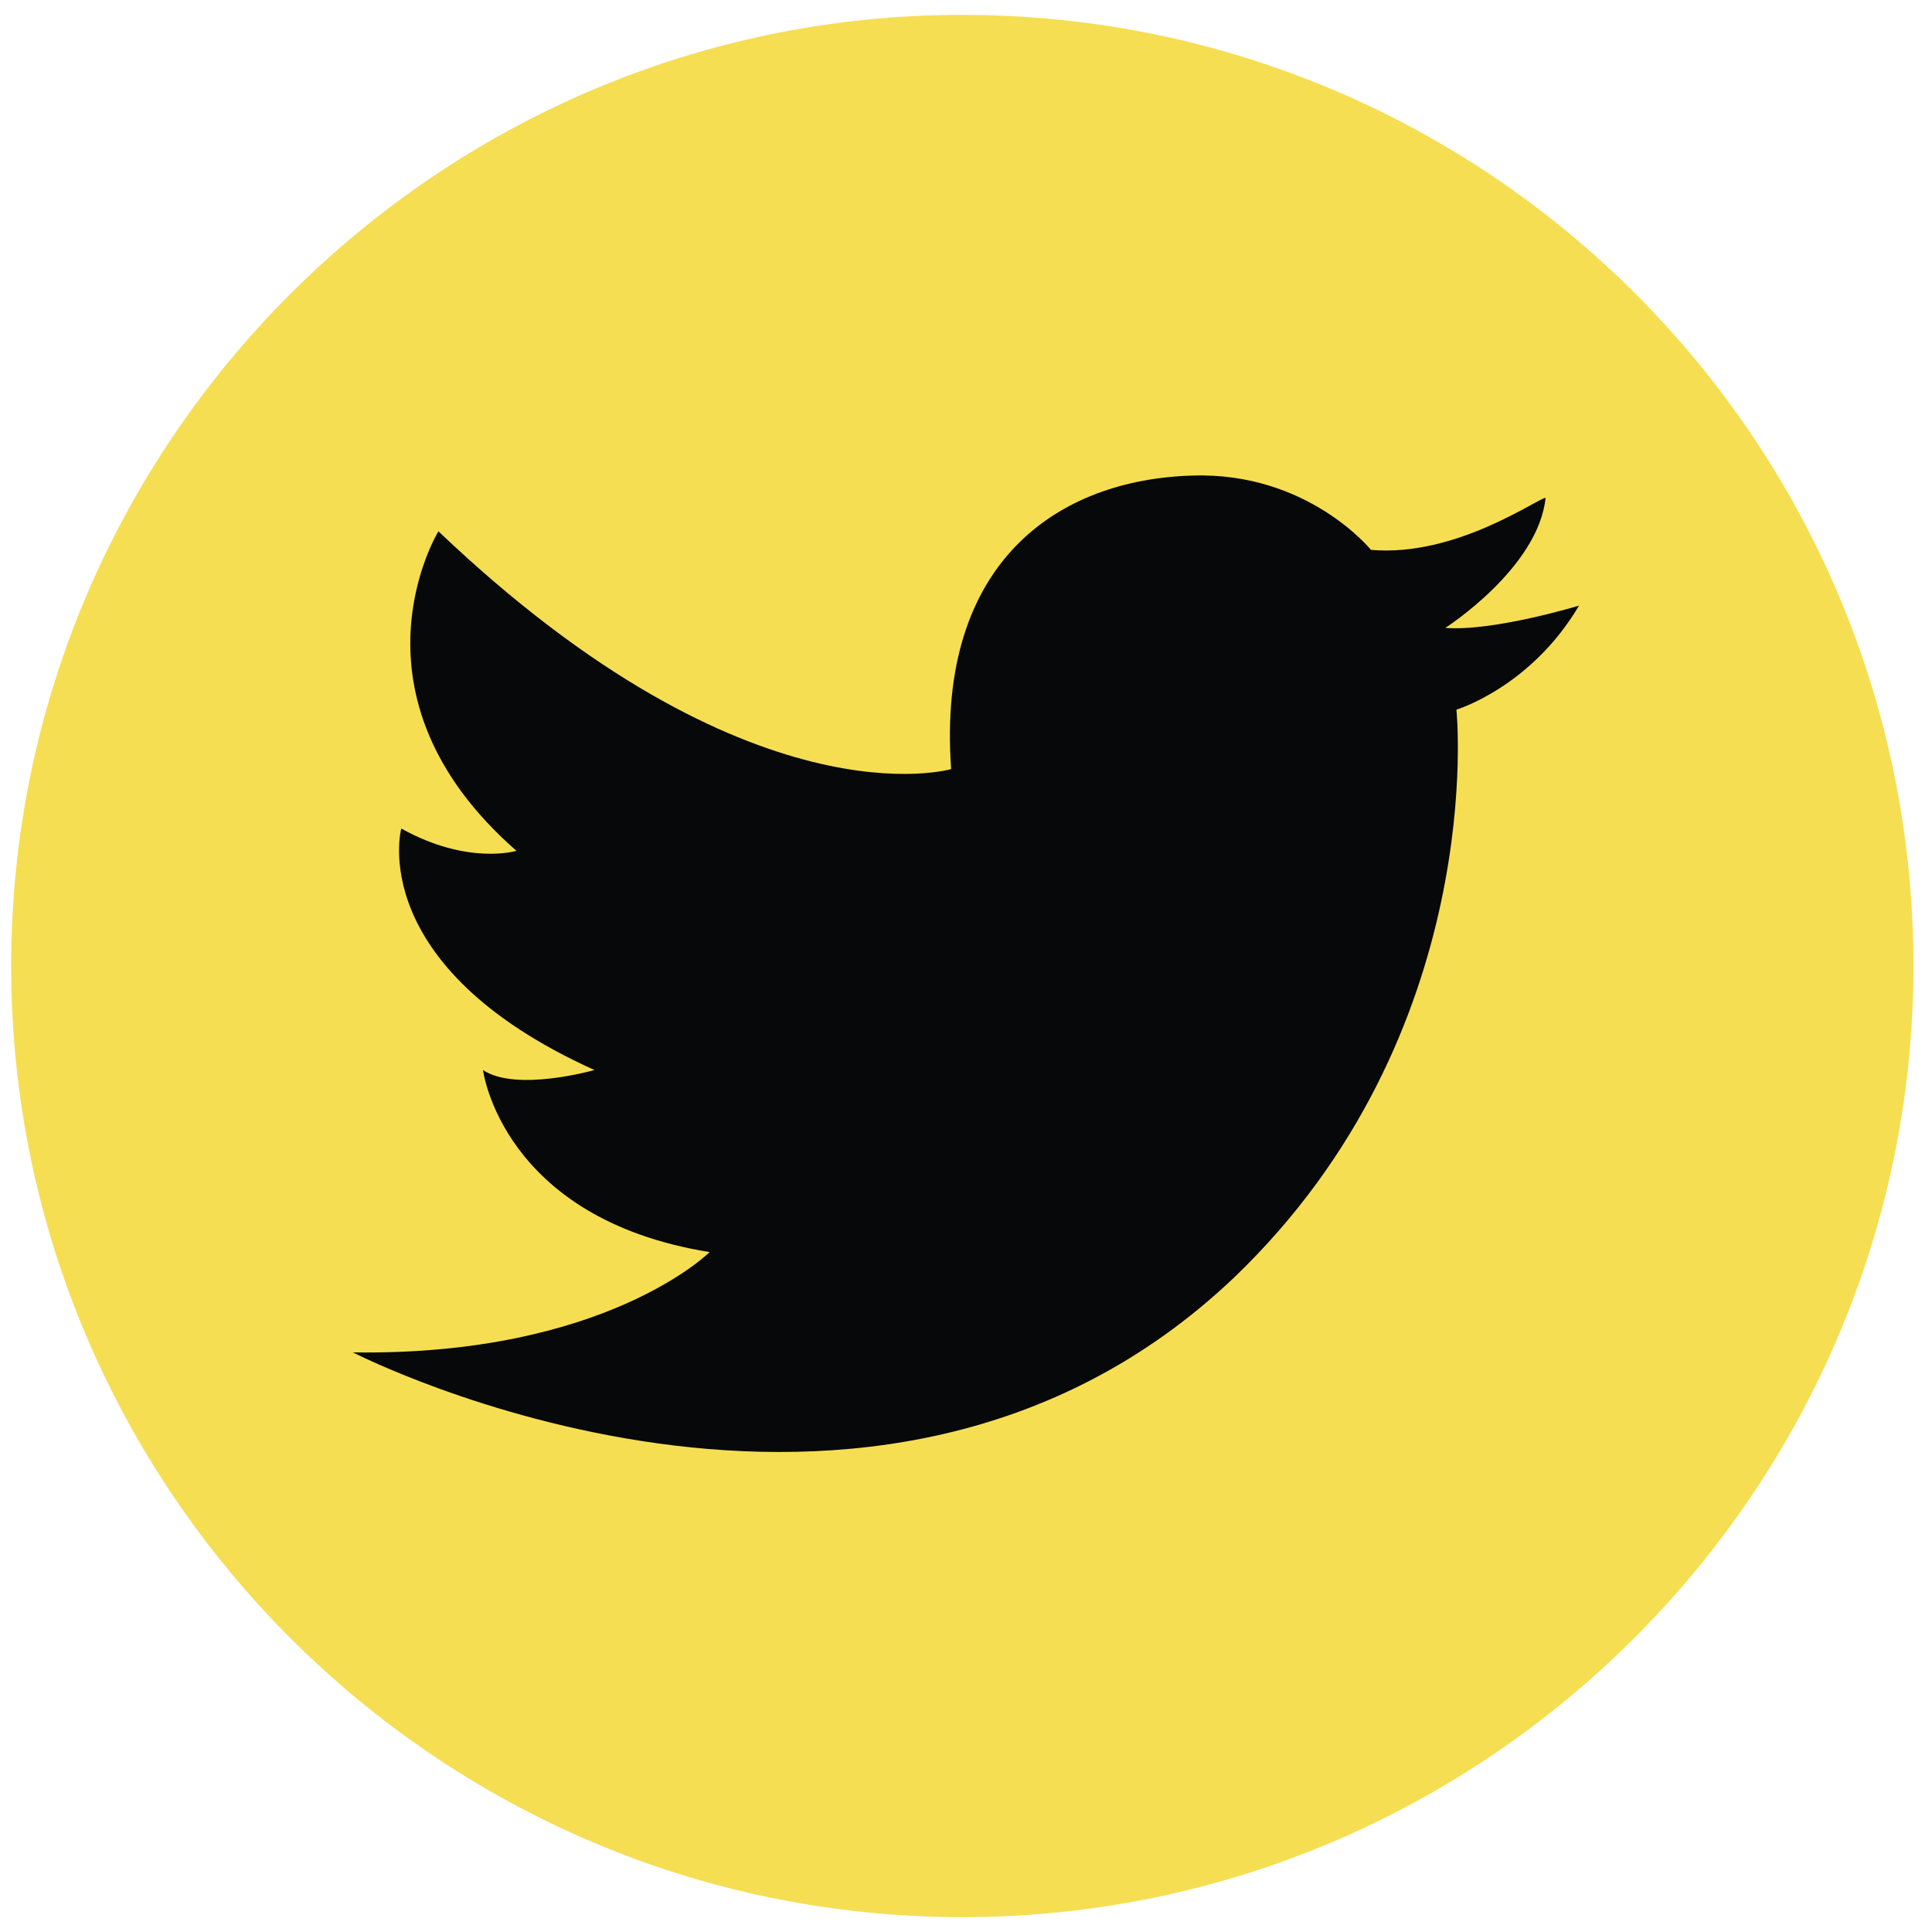
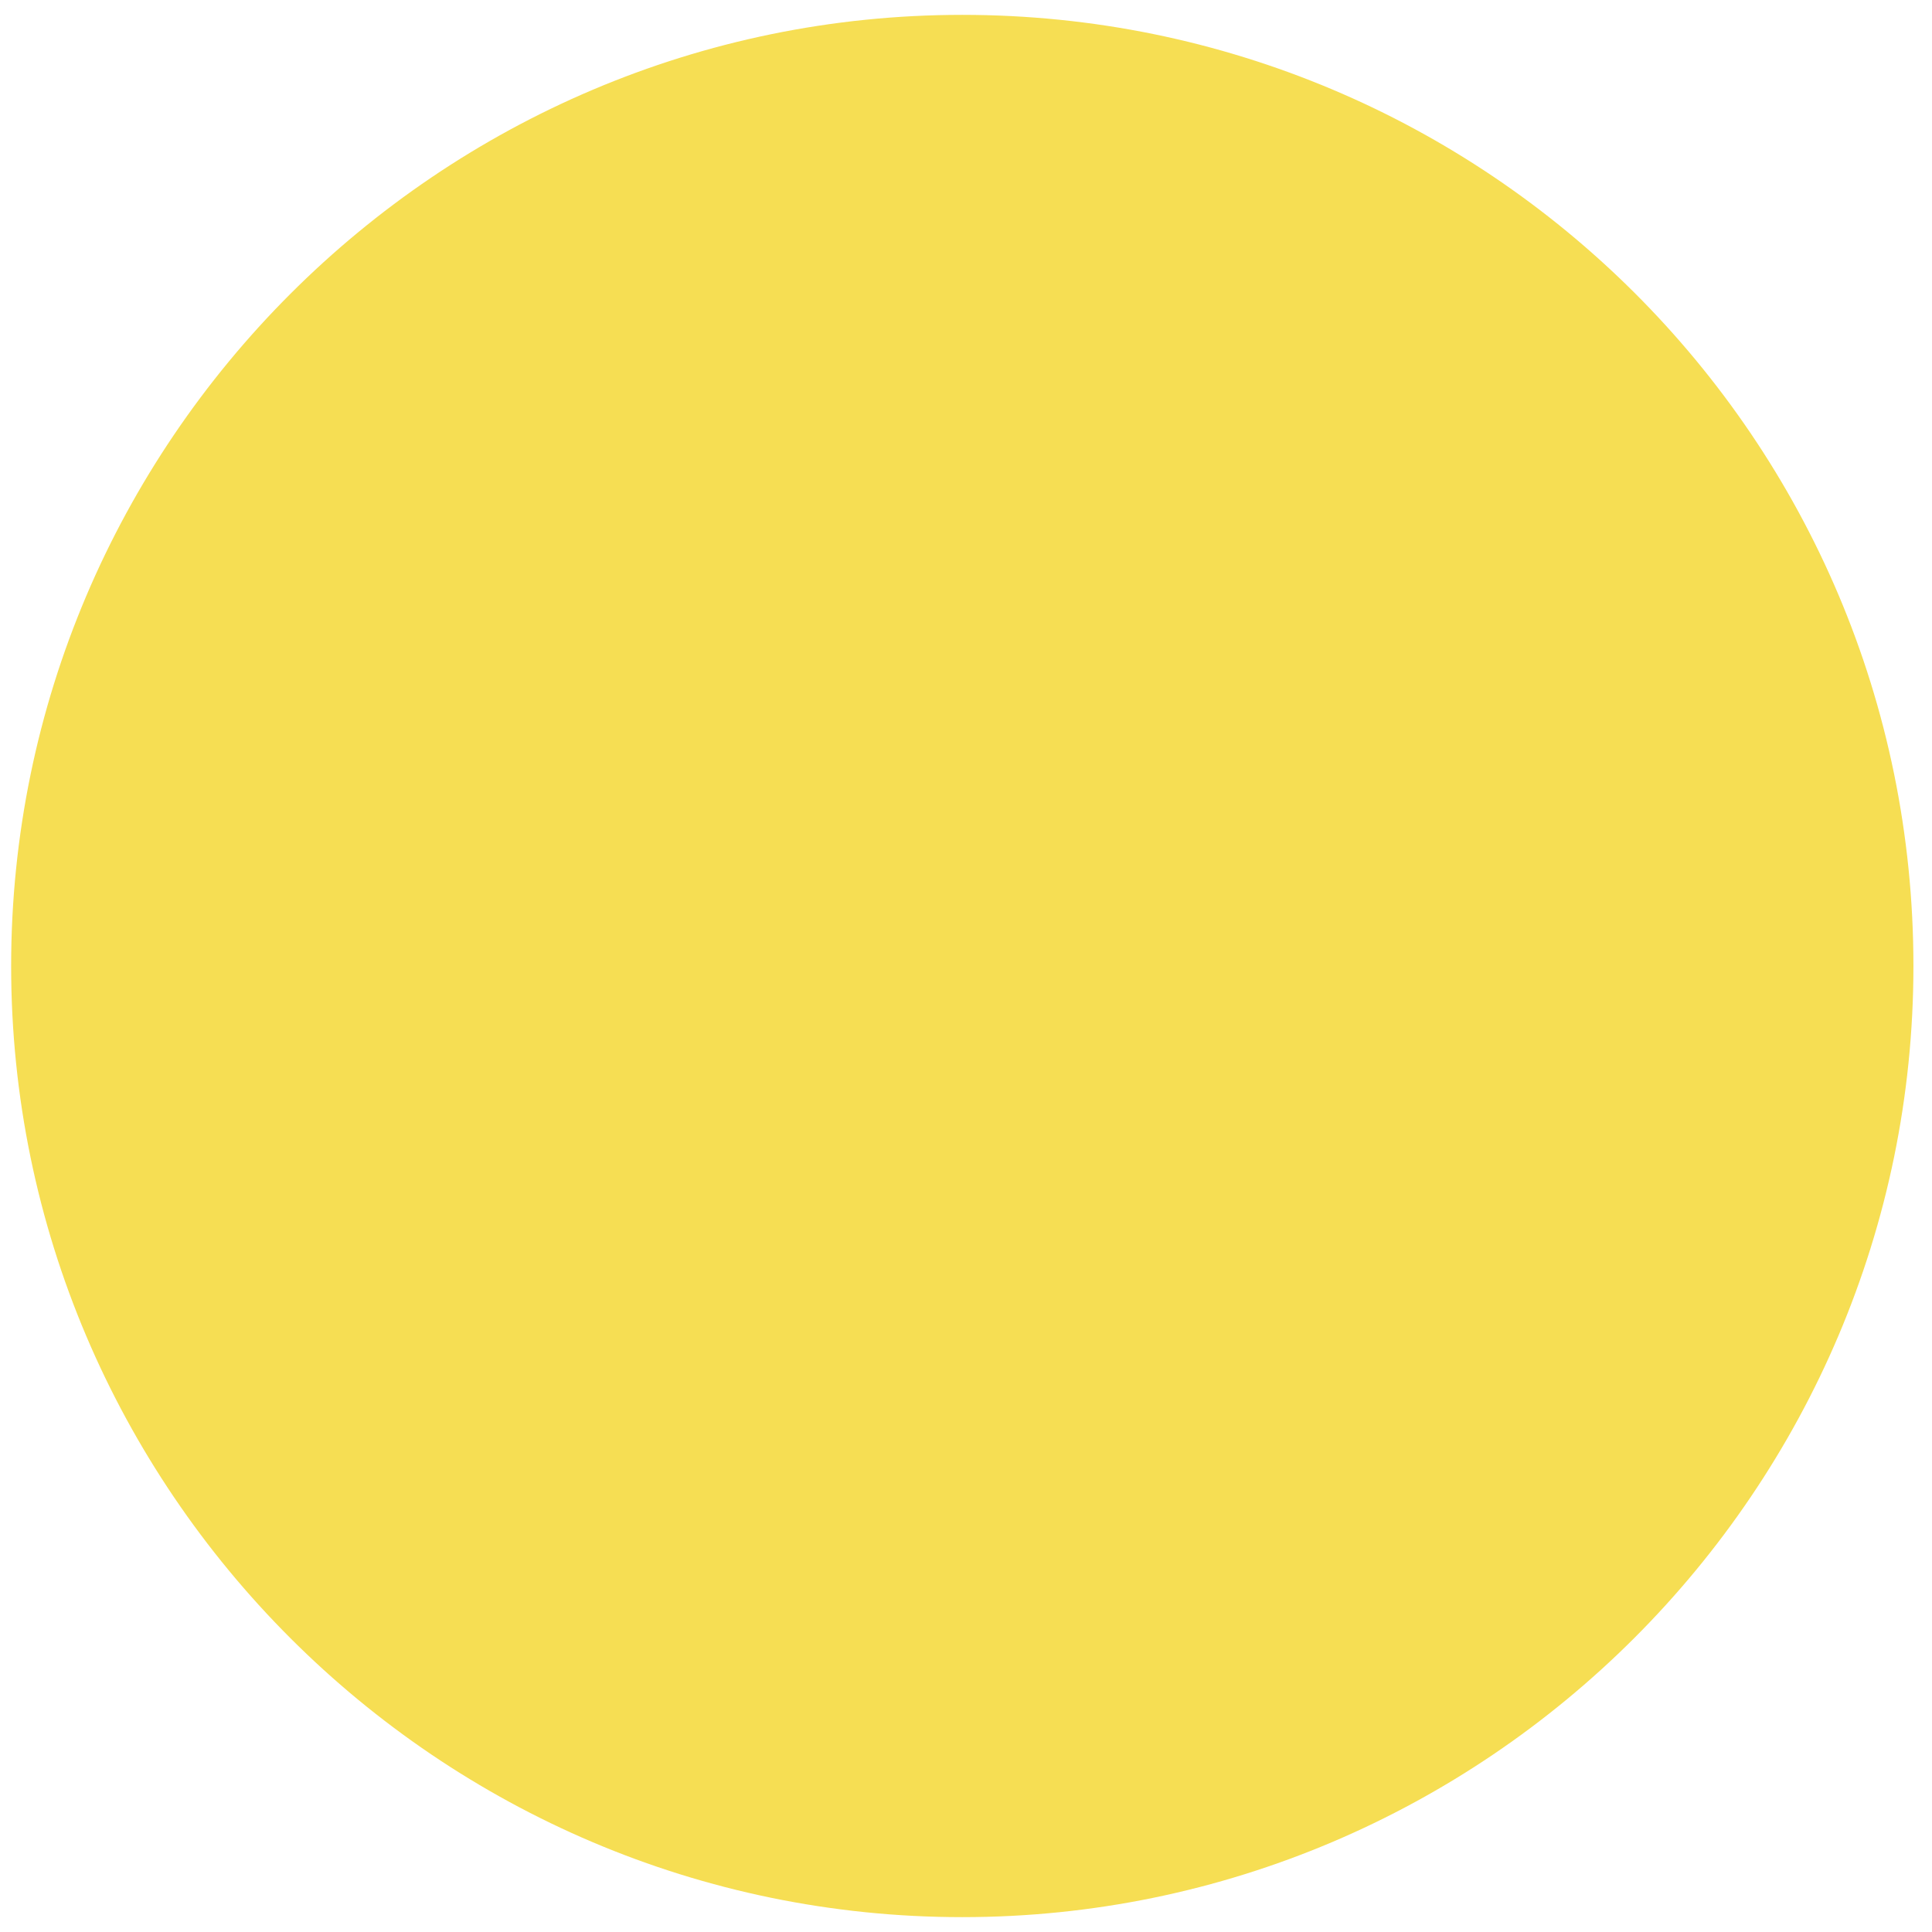
<svg xmlns="http://www.w3.org/2000/svg" width="52px" height="52px" viewBox="0 0 52 52" version="1.1">
  <title>Group 3</title>
  <g id="Page-1" stroke="none" stroke-width="1" fill="none" fill-rule="evenodd">
    <g id="ProDemos_STEM_Footer" transform="translate(-669.5, -33.6)" fill-rule="nonzero">
      <g id="Group" transform="translate(353.3, 34)">
        <g transform="translate(252, 0)" id="Group-3">
          <g transform="translate(64.5, 0)">
            <path d="M25.6,0 C11.5,0 0,11.5 0,25.6 C0,39.7 11.5,51.2 25.6,51.2 C39.7,51.2 51.2,39.7 51.2,25.6 C51.2,11.4 39.7,0 25.6,0" id="Path" fill="#F6DE53" />
-             <path d="M36.6,14.4 C36.6,14.4 34.9,12.3 31.8,12.4 C28.2,12.5 24.9,14.7 25.3,20.3 C25.3,20.3 19.9,21.9 11.5,13.9 C11.5,13.9 8.8,18.3 13.6,22.5 C13.6,22.5 12.3,22.9 10.5,21.9 C10.5,21.9 9.5,25.6 15.7,28.4 C15.7,28.4 13.6,29 12.7,28.4 C12.7,28.4 13.2,32.4 18.8,33.3 C18.8,33.3 16,36.1 9.2,36 C9.2,36 23.2,43.2 32.9,34 C39.8,27.4 38.9,18.7 38.9,18.7 C38.9,18.7 40.9,18.1 42.2,15.9 C42.2,15.9 39.9,16.6 38.6,16.5 C38.6,16.5 41.1,14.9 41.3,13 C41.1,13 38.9,14.6 36.6,14.4" id="Path" fill="#070809" />
          </g>
        </g>
      </g>
    </g>
  </g>
</svg>